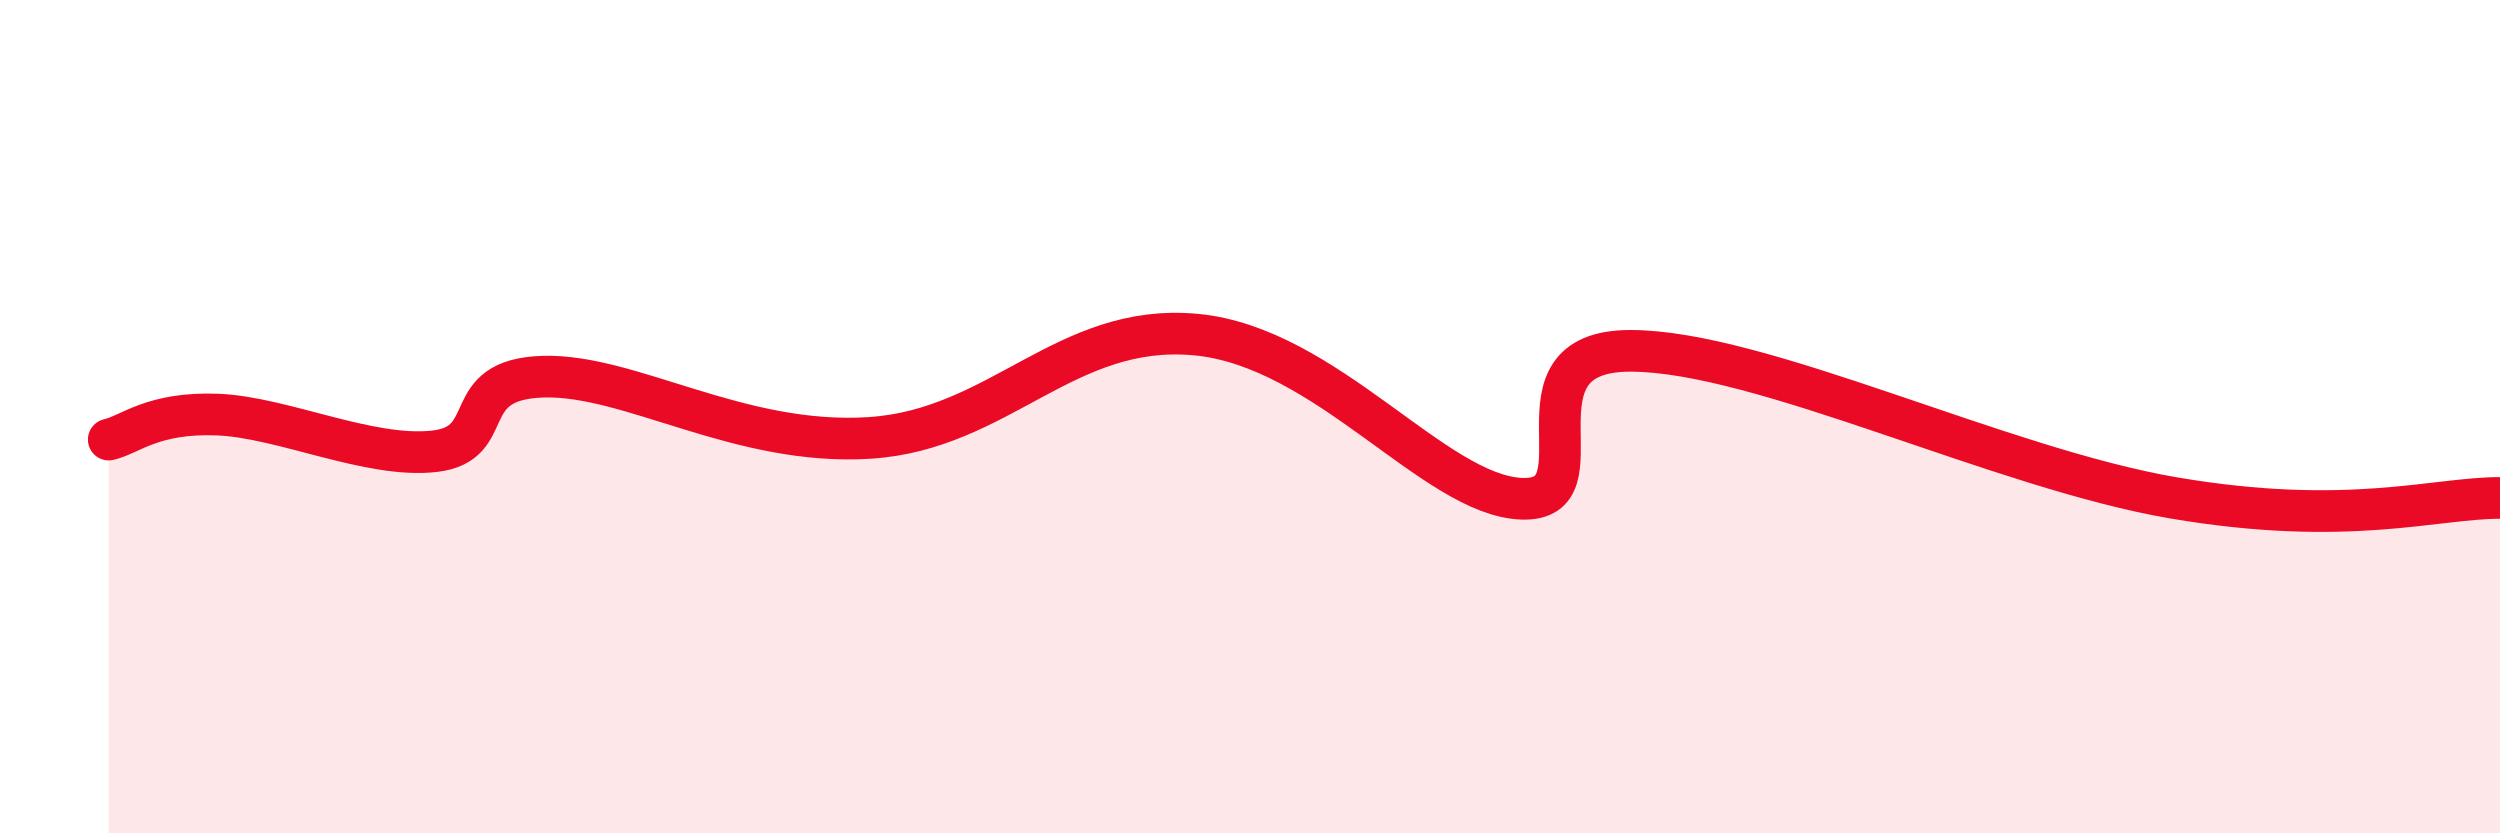
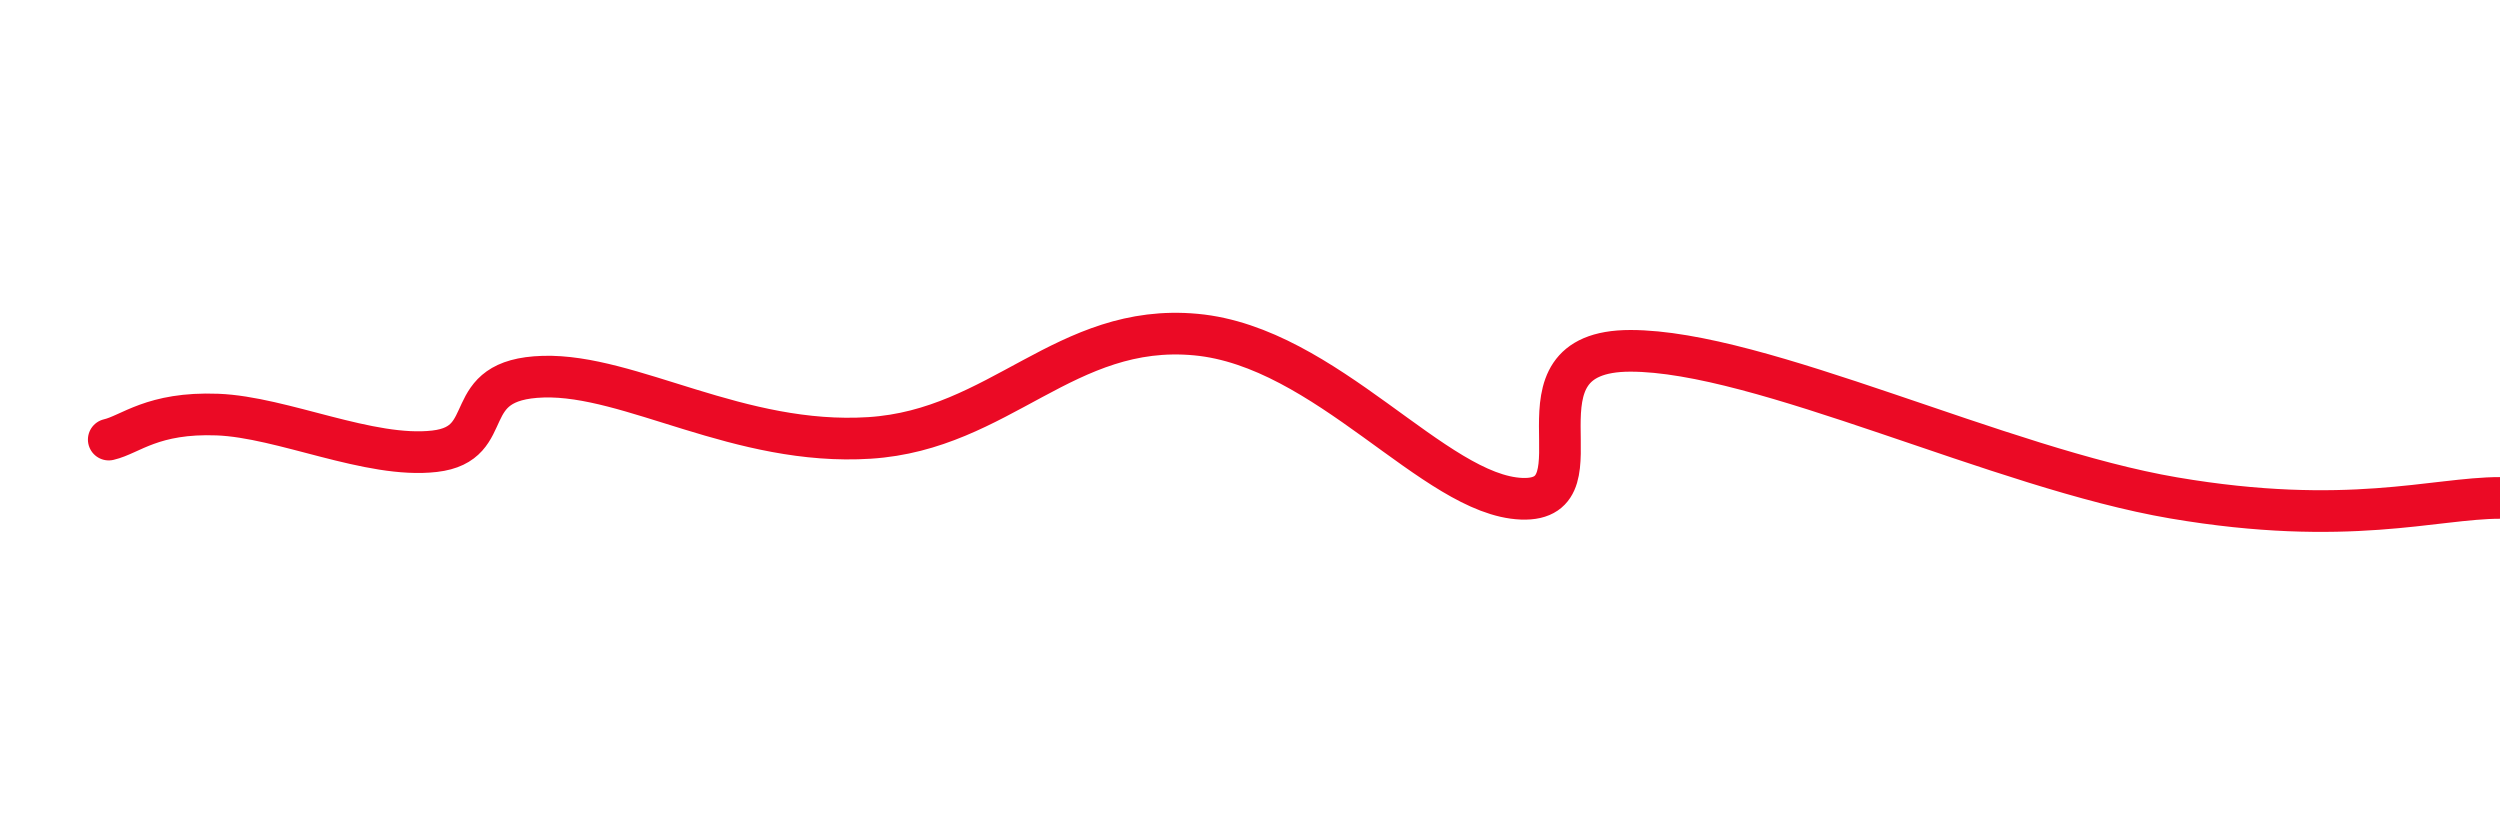
<svg xmlns="http://www.w3.org/2000/svg" width="60" height="20" viewBox="0 0 60 20">
-   <path d="M 2.61,10.55 C 3.13,10.43 3.66,9.89 5.22,9.95 C 6.78,10.01 8.87,11.01 10.43,10.83 C 11.99,10.65 10.95,9.1 13.04,9.04 C 15.13,8.98 17.74,10.71 20.87,10.51 C 24,10.31 25.57,7.74 28.7,8.03 C 31.83,8.32 34.43,11.89 36.52,11.97 C 38.61,12.05 36,8.42 39.13,8.42 C 42.26,8.42 48,11.24 52.17,11.95 C 56.34,12.66 58.43,11.95 60,11.95L60 20L2.61 20Z" fill="#EB0A25" opacity="0.1" stroke-linecap="round" stroke-linejoin="round" />
  <path d="M 2.61,10.55 C 3.13,10.43 3.66,9.89 5.22,9.95 C 6.78,10.01 8.87,11.01 10.43,10.83 C 11.99,10.65 10.95,9.1 13.04,9.04 C 15.13,8.98 17.74,10.71 20.87,10.51 C 24,10.31 25.57,7.74 28.7,8.03 C 31.83,8.32 34.43,11.89 36.52,11.97 C 38.61,12.05 36,8.42 39.13,8.42 C 42.26,8.42 48,11.24 52.17,11.95 C 56.34,12.66 58.43,11.95 60,11.95" stroke="#EB0A25" stroke-width="1" fill="none" stroke-linecap="round" stroke-linejoin="round" />
</svg>